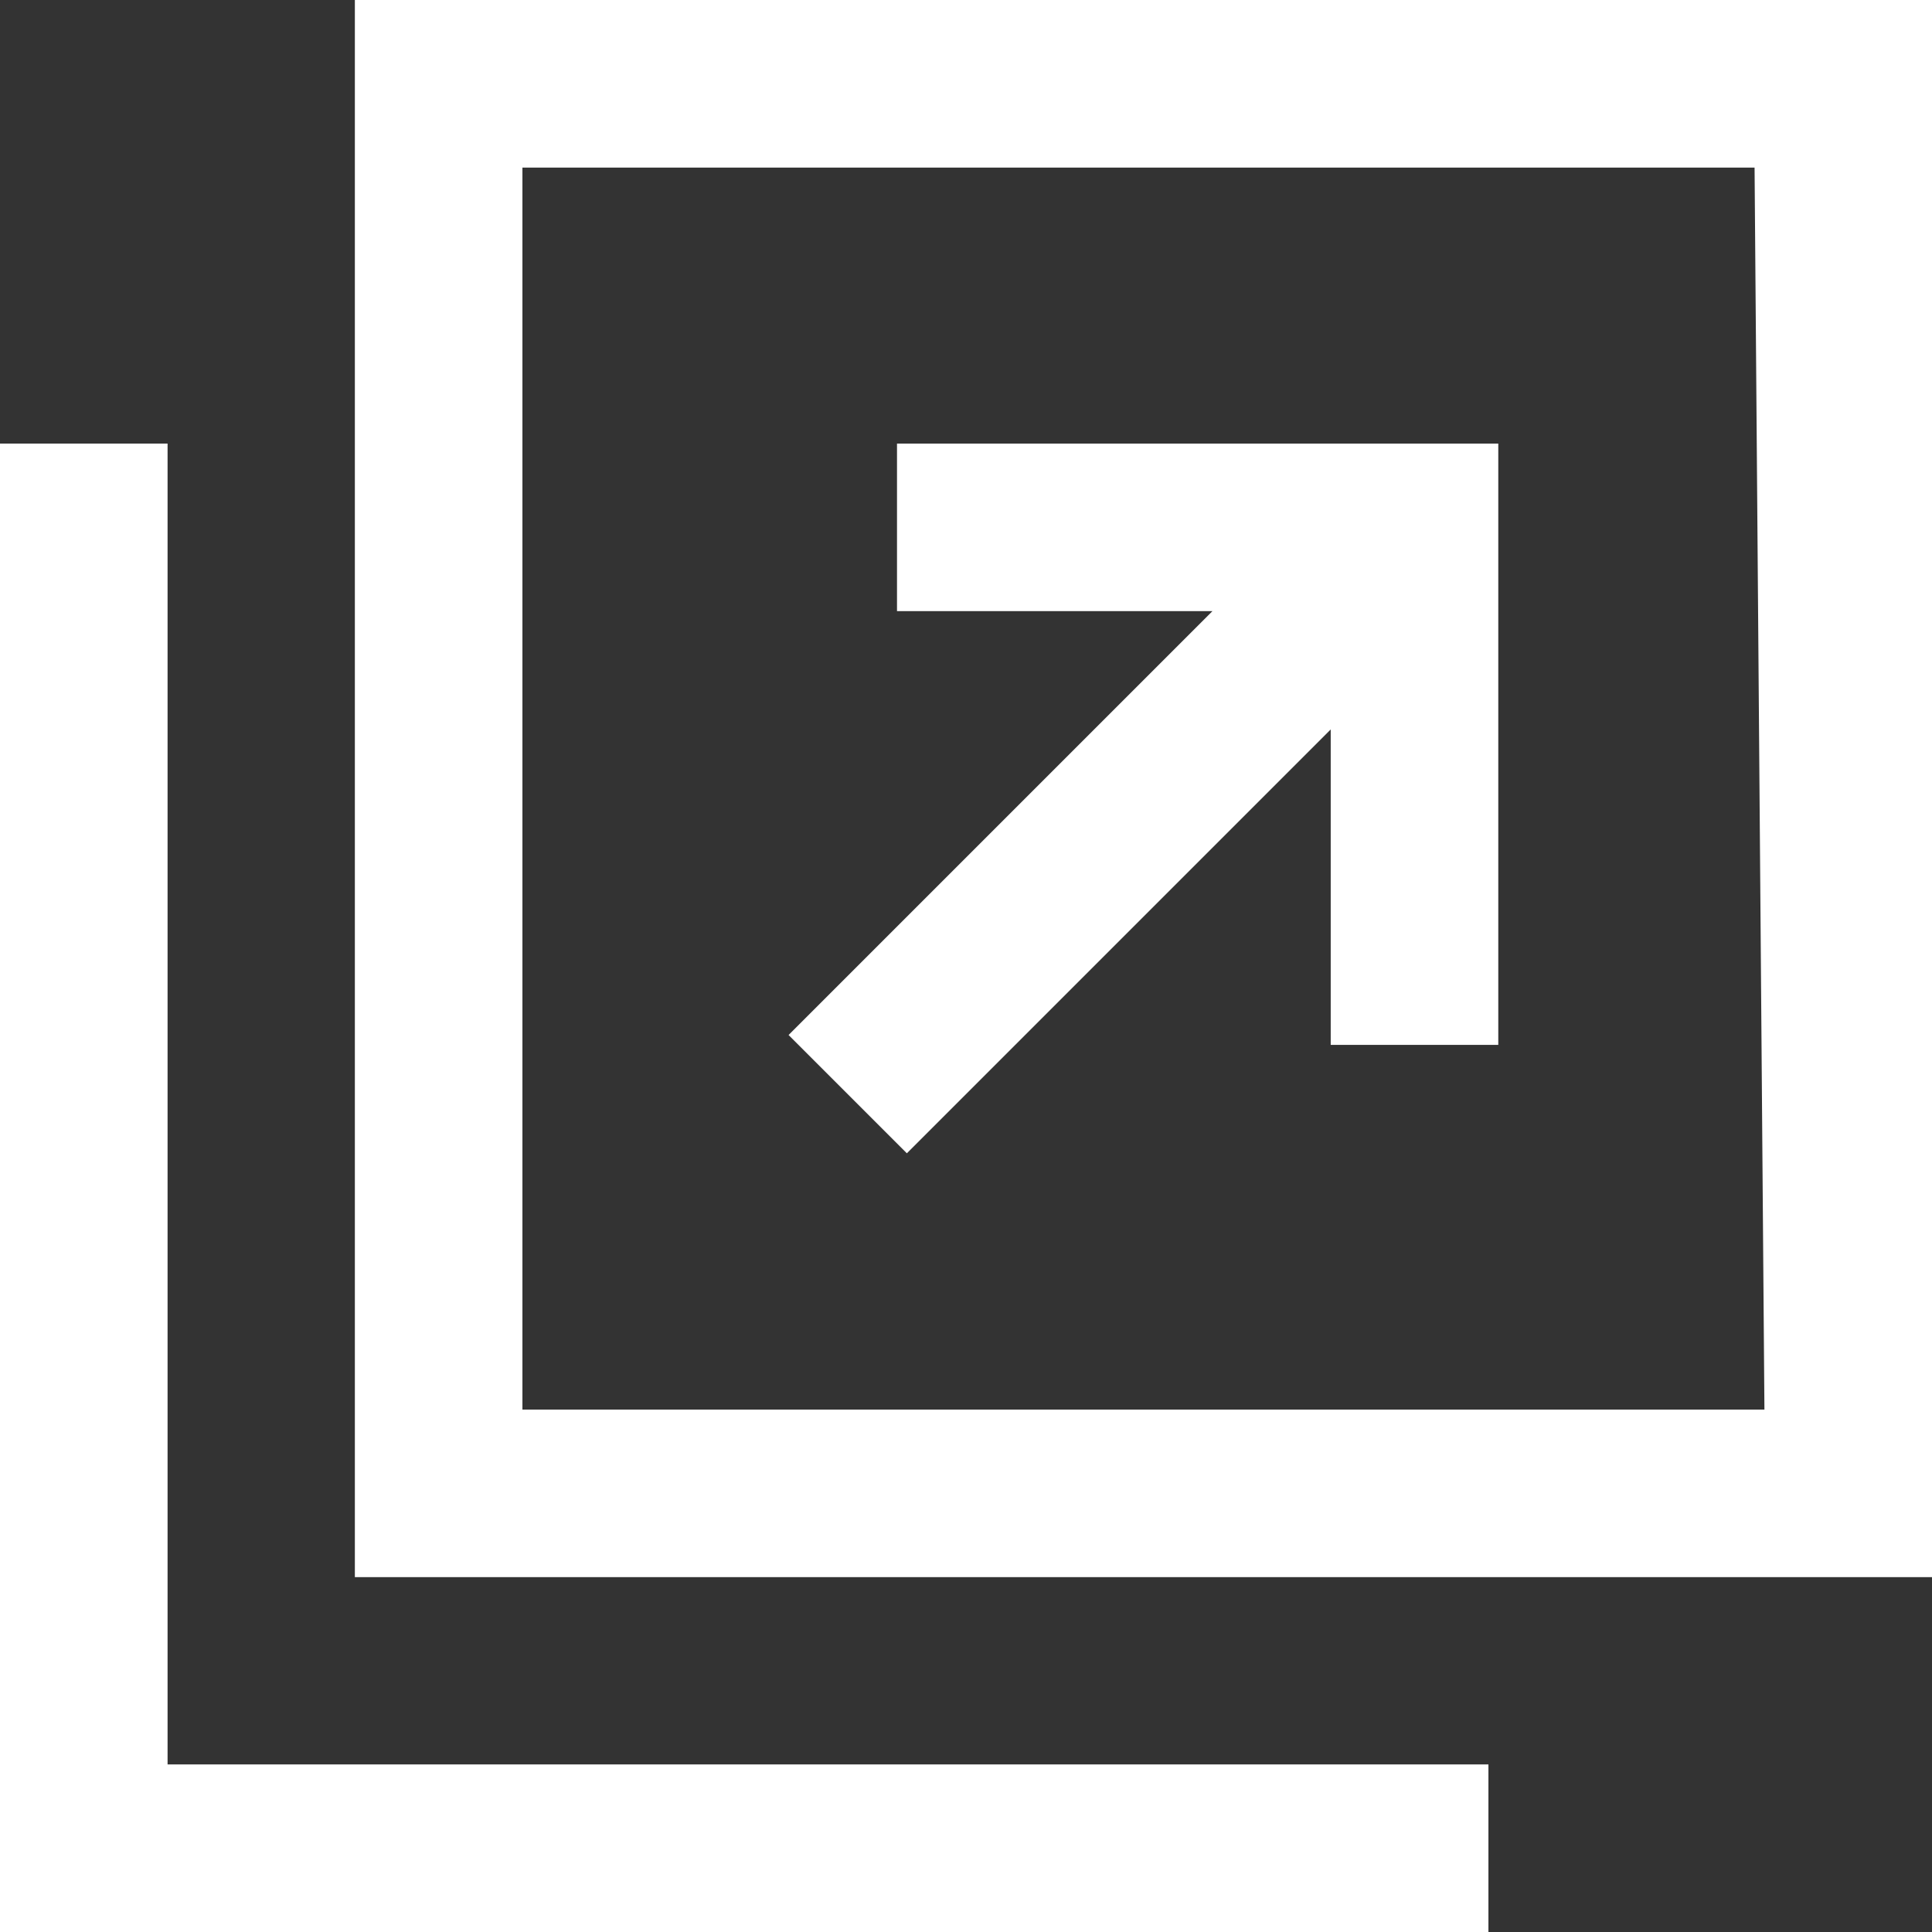
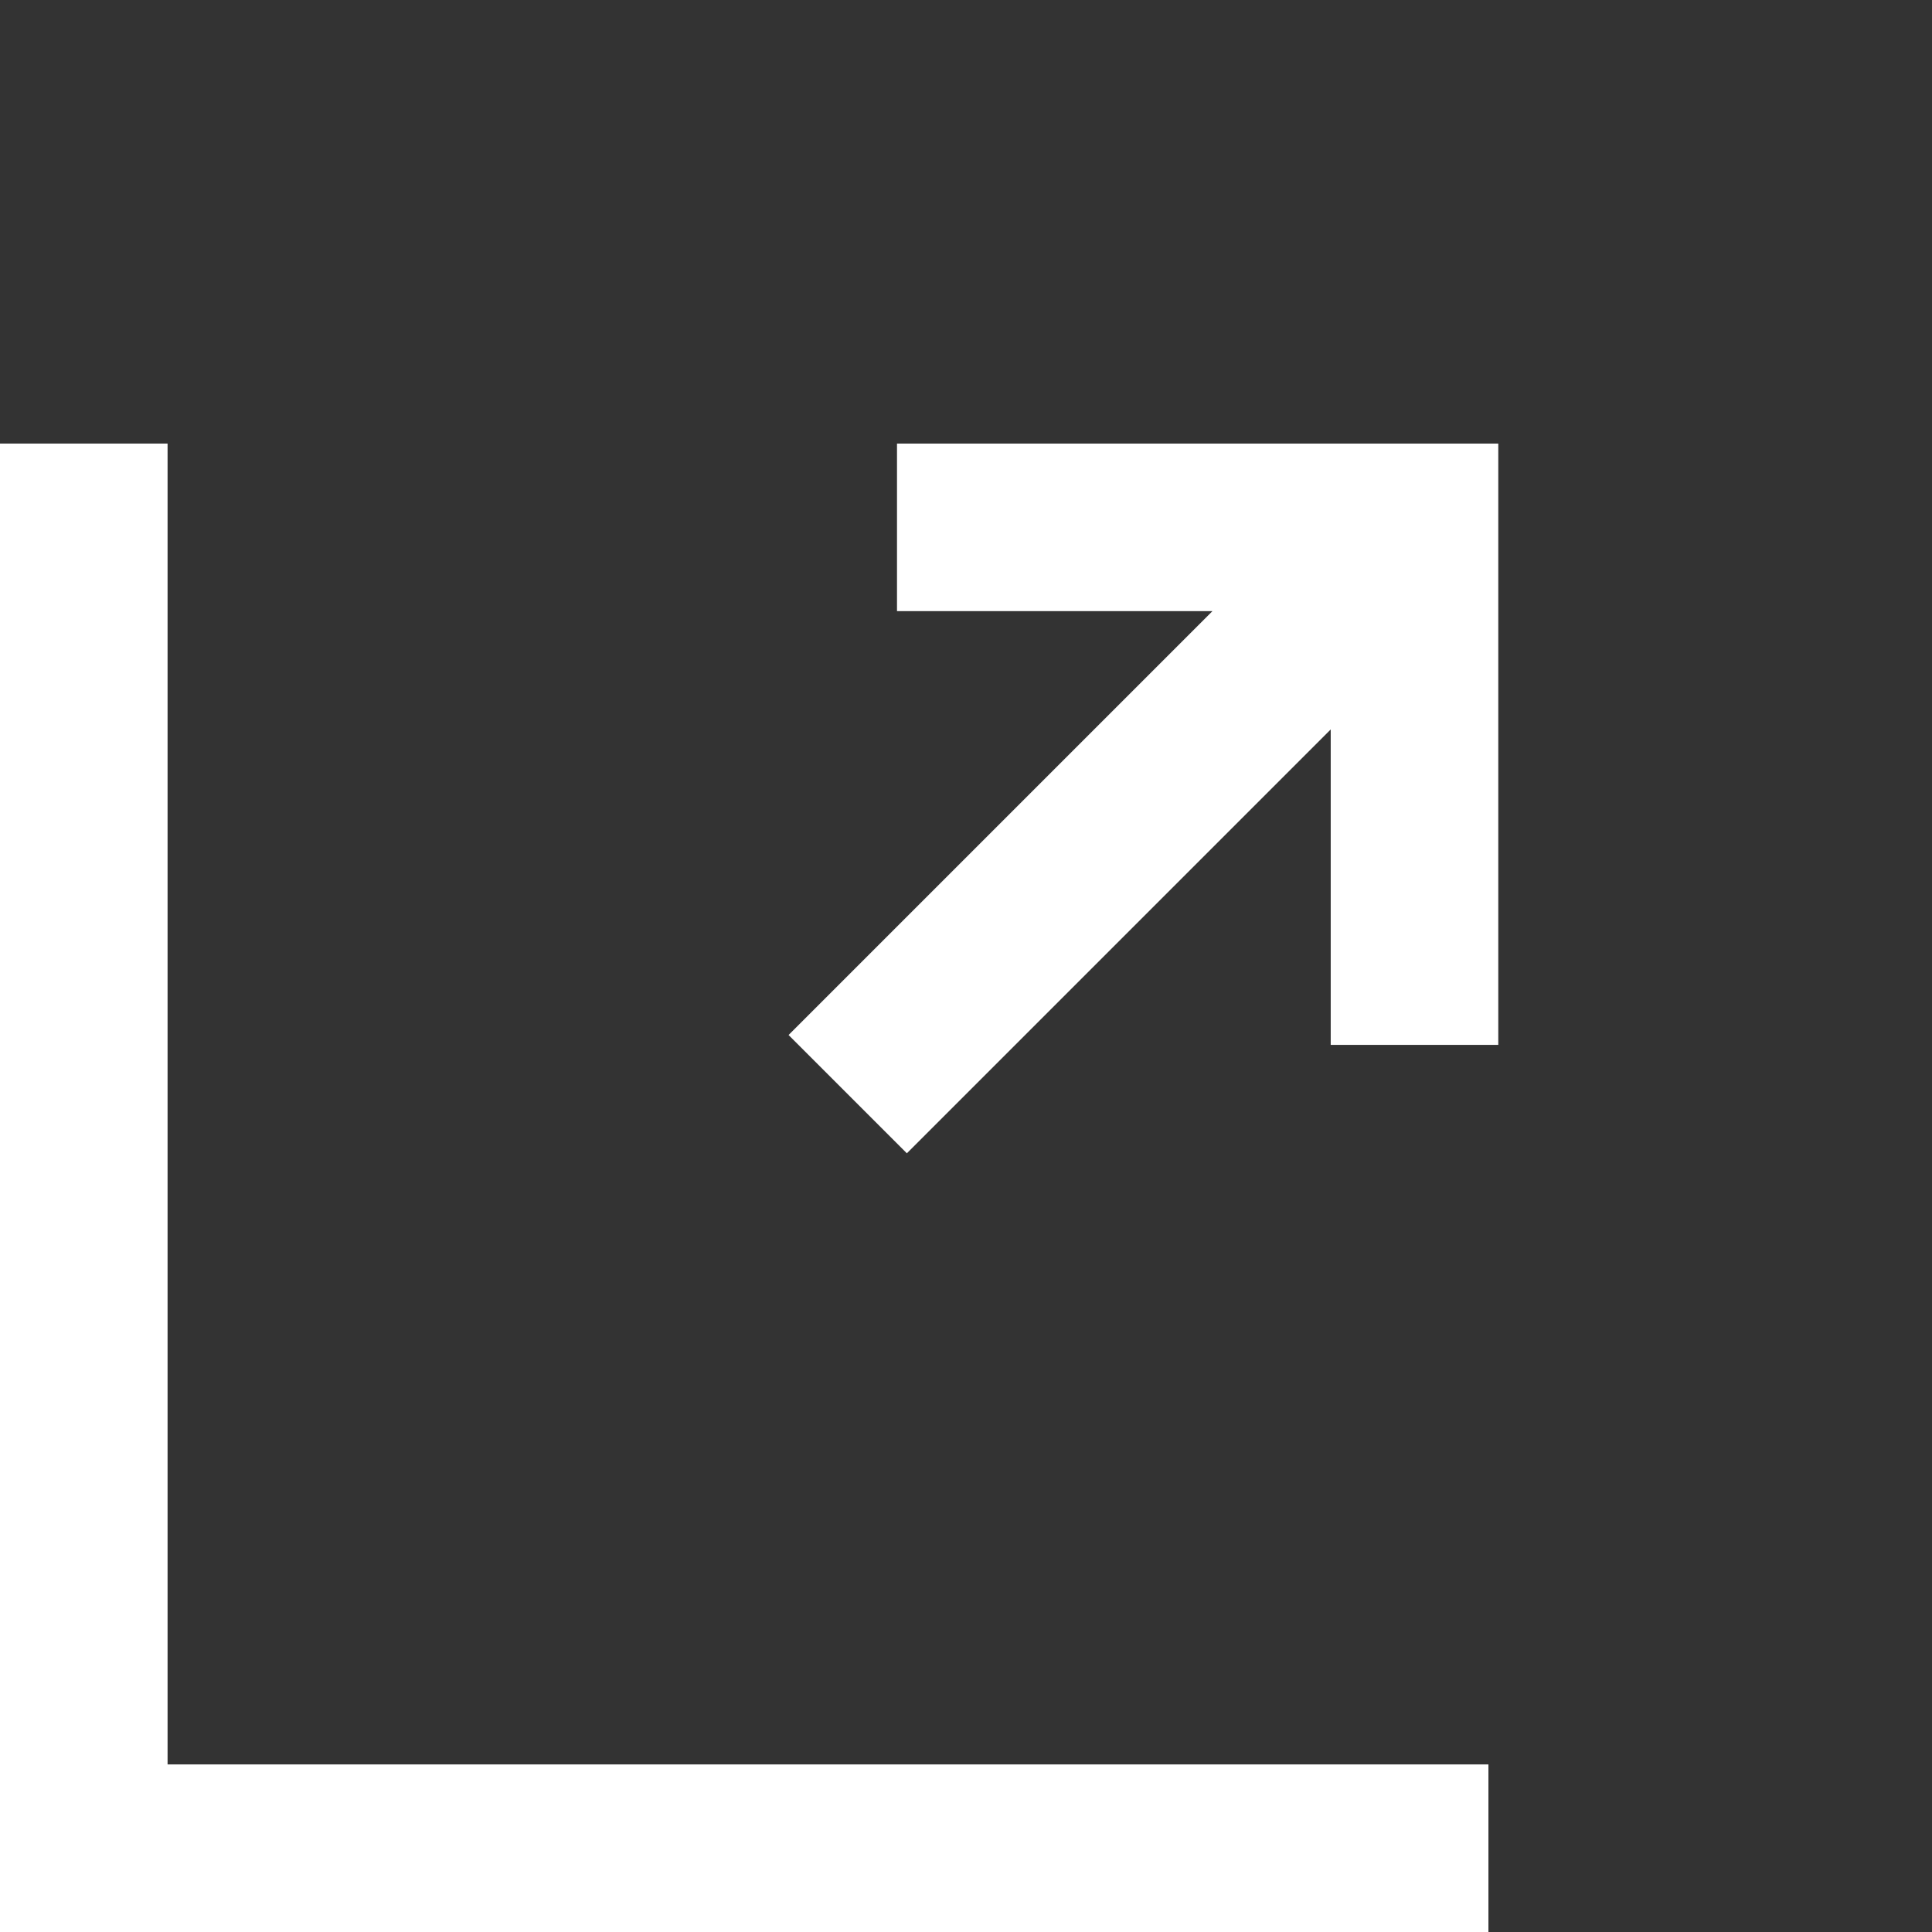
<svg xmlns="http://www.w3.org/2000/svg" version="1.1" id="グループ_3742" x="0px" y="0px" width="19.6px" height="19.6px" viewBox="0 0 19.6 19.6" style="enable-background:new 0 0 19.6 19.6;" xml:space="preserve">
  <rect x="0" y="0" width="19.6" height="19.6" fill="#333333" stroke="none" />
  <style type="text/css">
	.st0{fill:#FFFFFF;}
</style>
-   <path id="パス_9149" class="st0" d="M3.6,0v16h16V0H3.6z M17.9,14.3H5.3V1.7h12.5L17.9,14.3L17.9,14.3z" />
  <path id="パス_9150" class="st0" d="M1.7,4.5H0v15.1h15.1v-1.7H1.7V4.5z" />
  <path id="パス_9151" class="st0" d="M9.2,11.7l4.3-4.3v3.2h1.7V4.5H9.1v1.7h3.2l-4.3,4.3L9.2,11.7z" />
</svg>